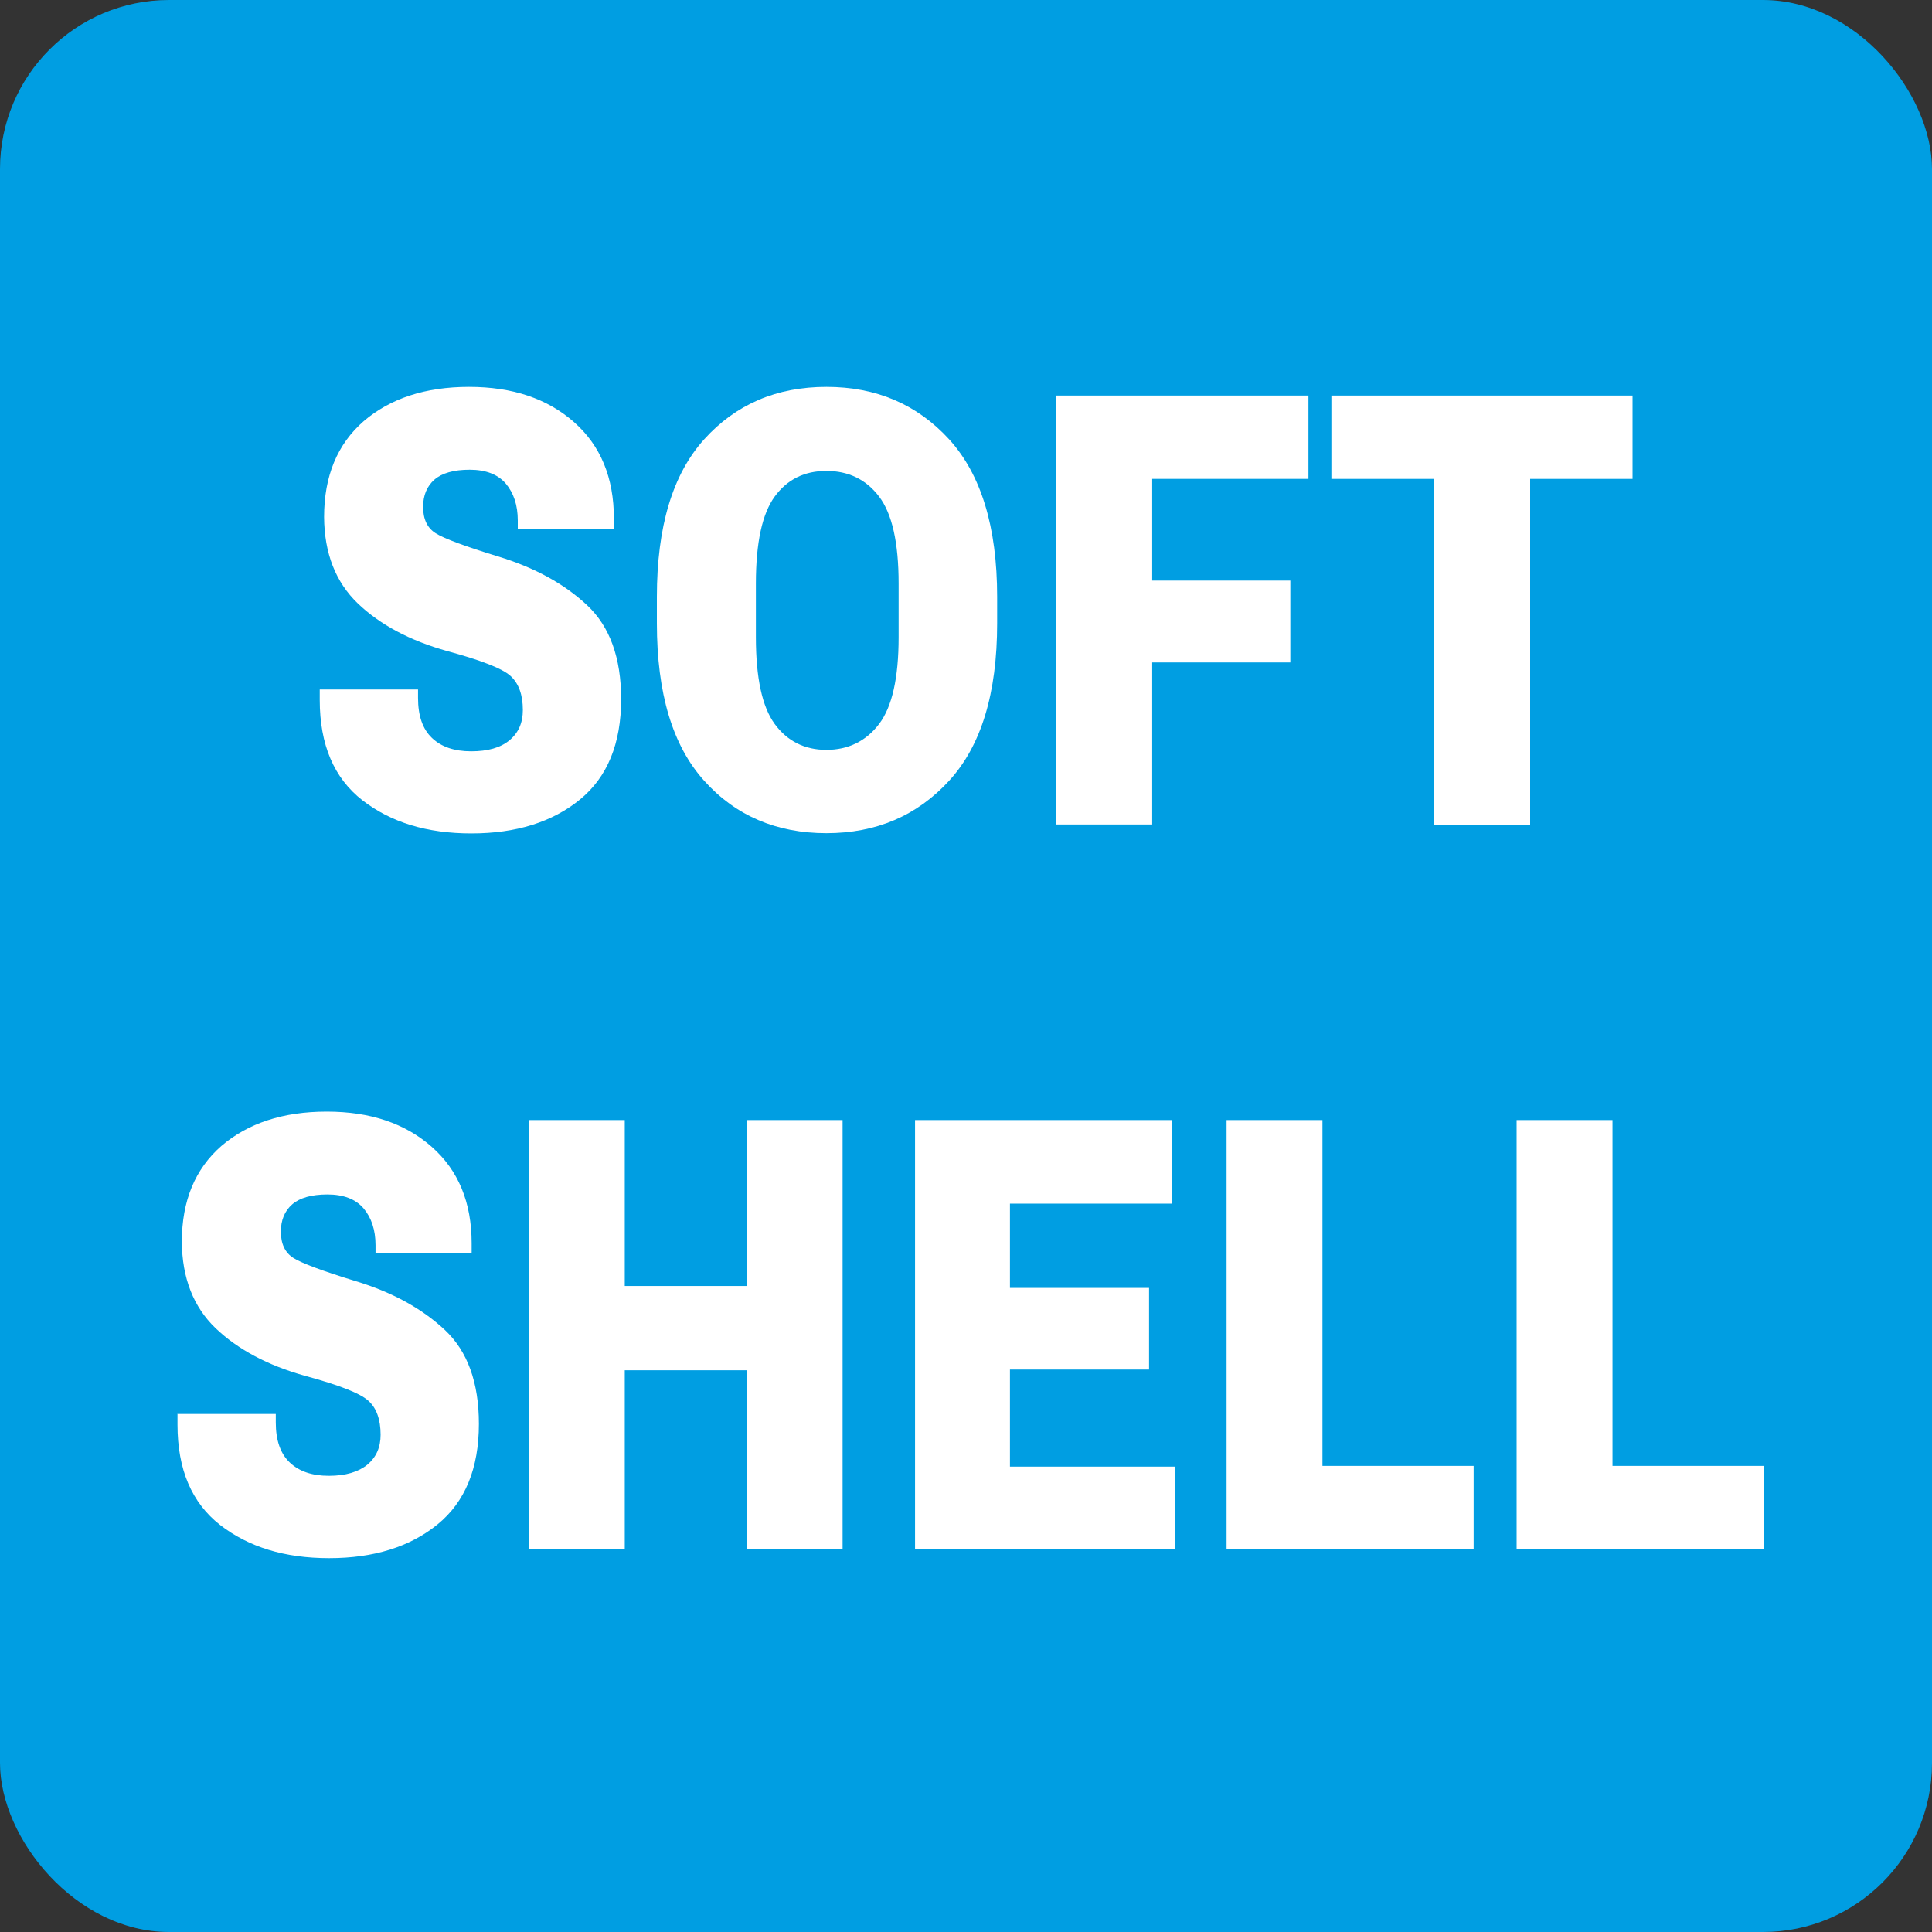
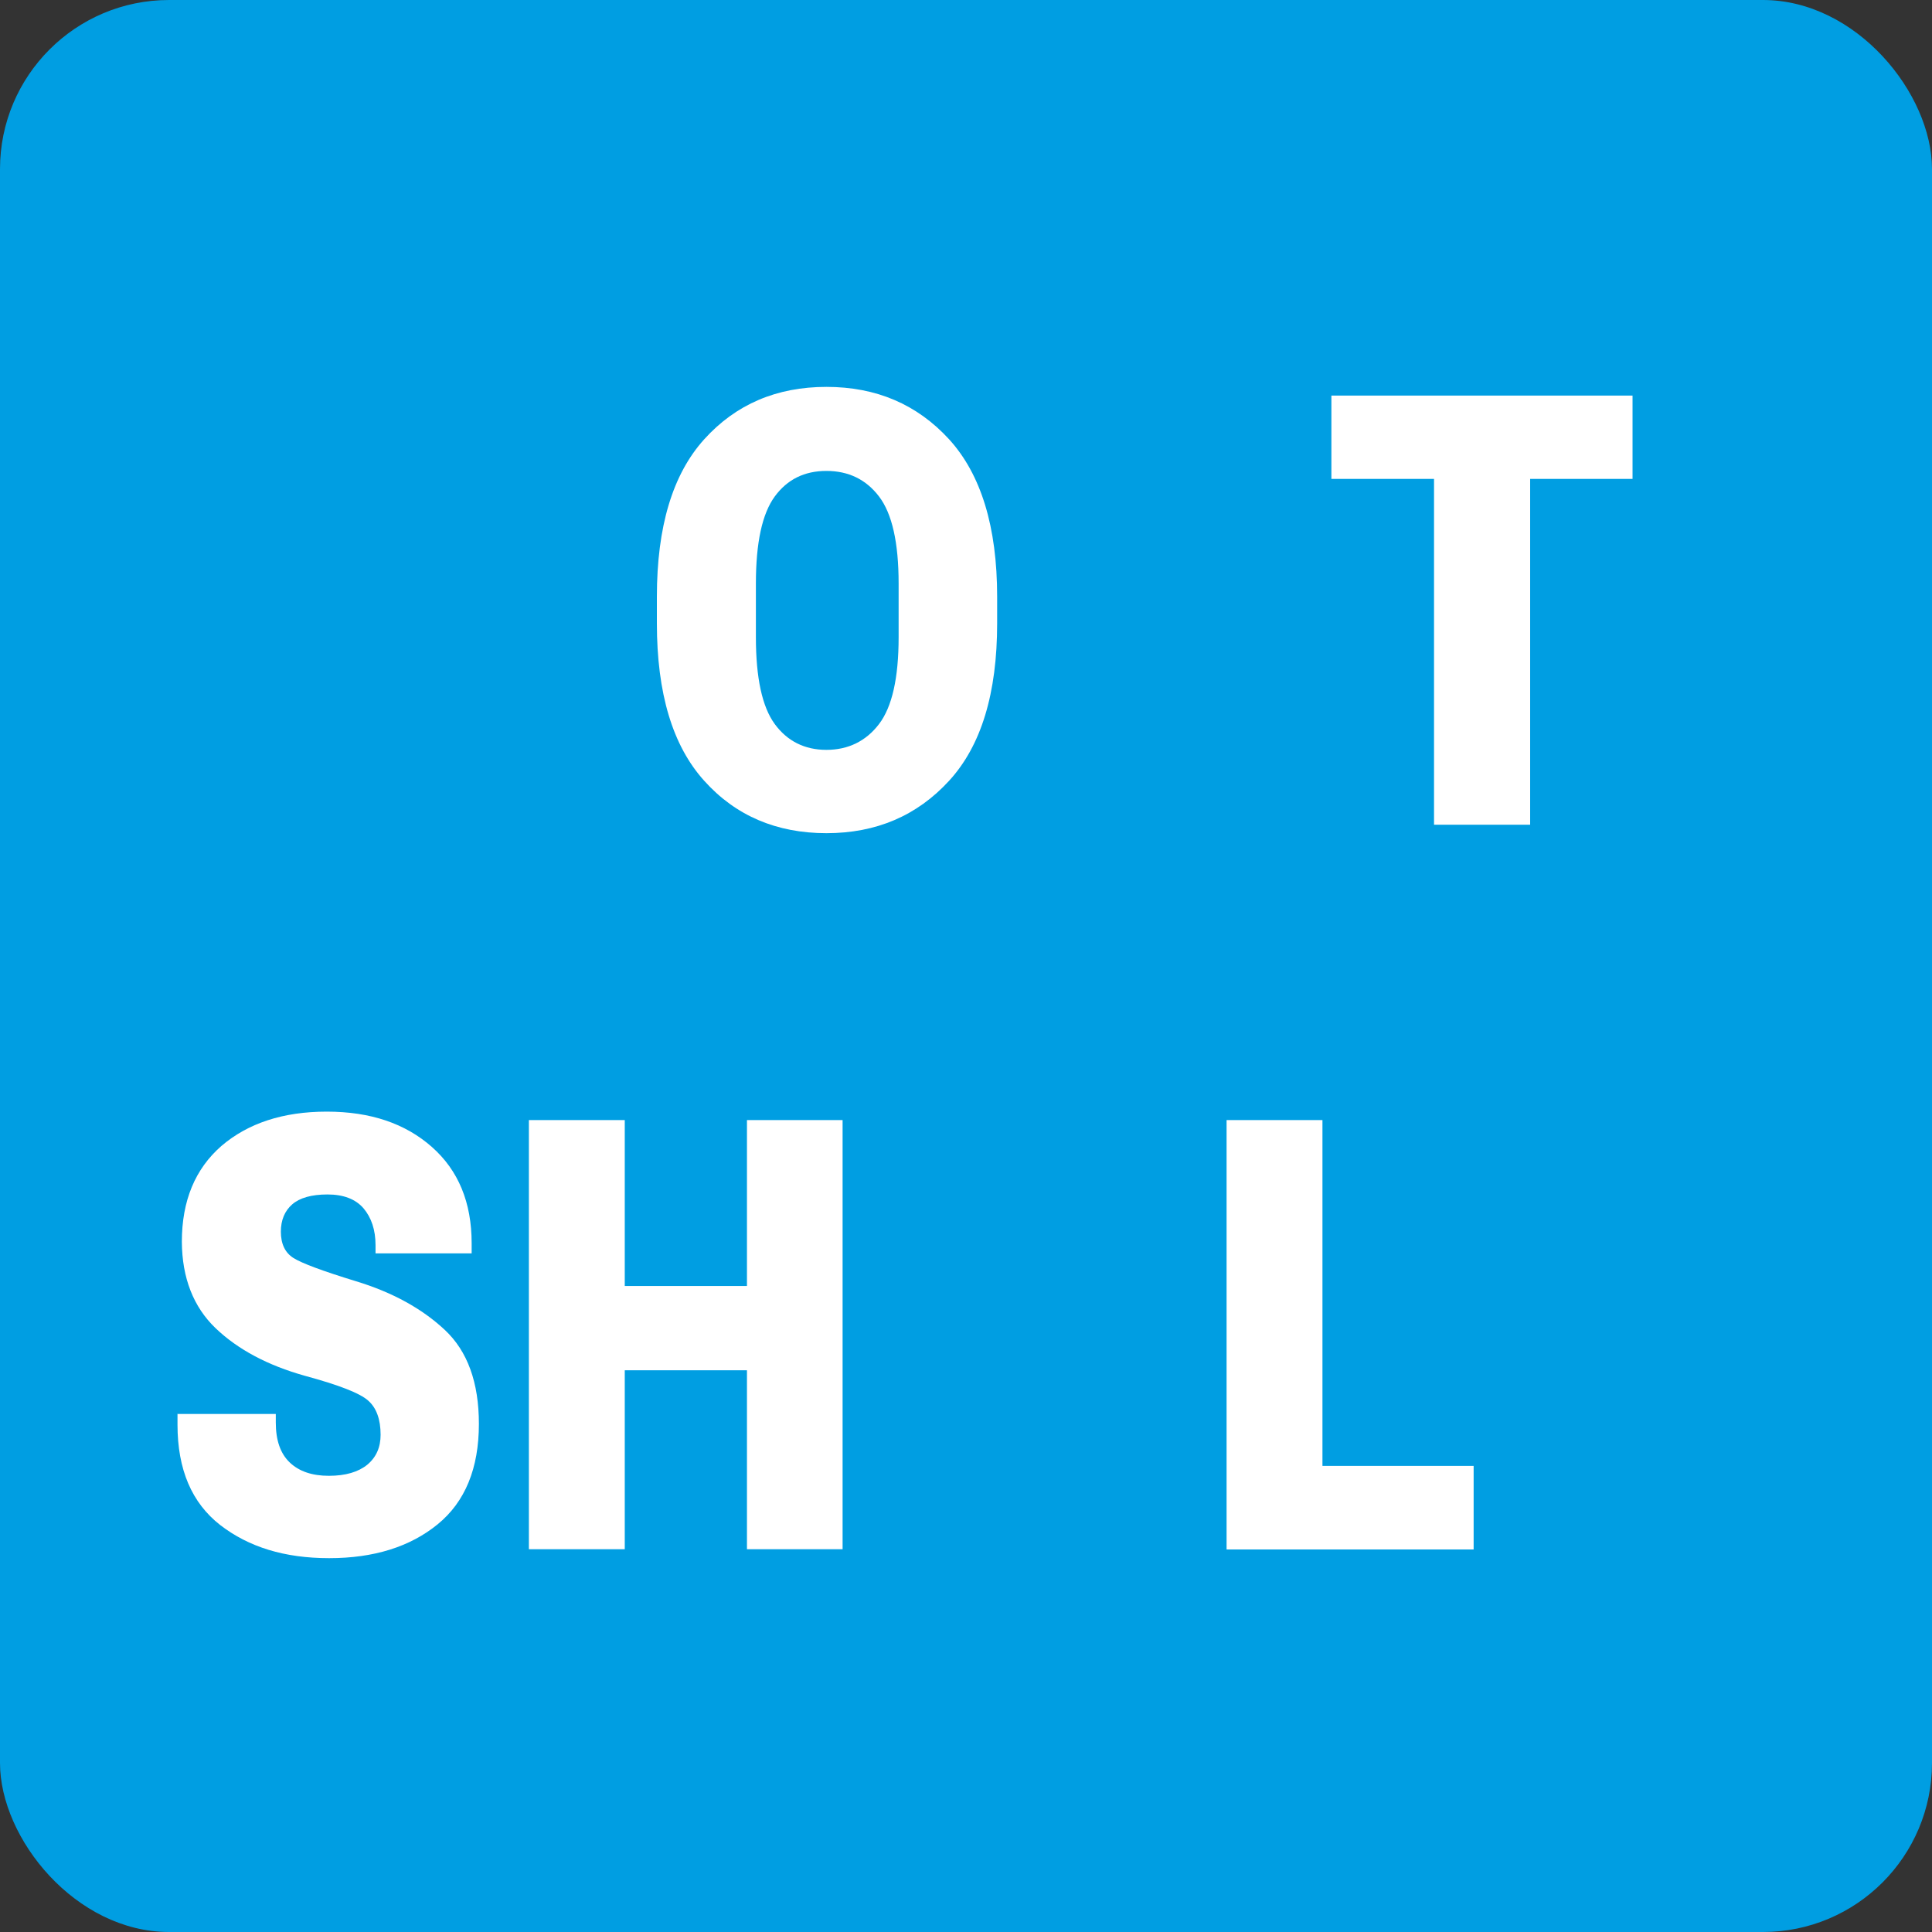
<svg xmlns="http://www.w3.org/2000/svg" id="křivky" viewBox="0 0 80 80">
  <rect x="0" y="0" width="80" height="80" fill="#333333" stroke="none" />
  <defs>
    <style>
      .cls-1 {
        fill: #009ee2;
      }

      .cls-1, .cls-2 {
        stroke-width: 0px;
      }

      .cls-2 {
        fill: #fff;
      }
    </style>
  </defs>
  <rect class="cls-1" width="80" height="80" rx="7" ry="7" />
  <g>
-     <path class="cls-2" d="m13.23,28.55h4.08v.35c0,.74.19,1.29.58,1.66s.93.55,1.62.55,1.22-.15,1.59-.46c.37-.31.55-.72.55-1.25,0-.63-.17-1.1-.51-1.41-.34-.31-1.22-.65-2.62-1.03-1.54-.43-2.78-1.09-3.7-1.97-.92-.88-1.39-2.08-1.4-3.58,0-1.7.55-3.02,1.64-3.97,1.1-.94,2.55-1.42,4.36-1.42s3.25.49,4.35,1.46c1.1.97,1.65,2.3,1.65,3.99v.42h-3.98v-.34c0-.63-.17-1.14-.5-1.53-.33-.38-.83-.57-1.49-.57s-1.15.14-1.46.41c-.31.27-.47.65-.47,1.13,0,.5.17.87.52,1.09s1.21.54,2.58.96c1.52.46,2.75,1.14,3.69,2.02.94.88,1.41,2.18,1.41,3.89,0,1.84-.57,3.23-1.71,4.16s-2.64,1.4-4.49,1.4-3.33-.46-4.51-1.37c-1.18-.92-1.77-2.3-1.77-4.16v-.43Z" />
    <path class="cls-2" d="m27.2,24.71c0-2.9.65-5.07,1.96-6.52,1.31-1.45,3-2.17,5.06-2.17s3.75.72,5.08,2.17c1.32,1.45,1.99,3.62,1.99,6.52v1.1c0,2.9-.66,5.07-1.99,6.52-1.33,1.45-3.02,2.17-5.08,2.17s-3.76-.72-5.06-2.17c-1.31-1.45-1.96-3.62-1.96-6.52v-1.1Zm4.88,5.27c.52.71,1.24,1.07,2.14,1.07s1.64-.36,2.18-1.07.81-1.91.81-3.59v-2.23c0-1.69-.27-2.89-.81-3.6s-1.27-1.06-2.18-1.06-1.62.35-2.14,1.06c-.52.71-.78,1.91-.78,3.6v2.23c0,1.68.26,2.88.78,3.59Z" />
-     <path class="cls-2" d="m43.73,16.38h10.45v3.45h-6.47v4.21h5.72v3.39h-5.72v6.71h-3.97v-17.77Z" />
    <path class="cls-2" d="m55.12,16.38h12.48v3.45h-4.24v14.32h-3.98v-14.32h-4.25v-3.45Z" />
    <path class="cls-2" d="m7.34,58.55h4.08v.35c0,.74.19,1.29.58,1.66s.93.55,1.62.55,1.22-.16,1.59-.46c.37-.31.55-.72.55-1.24,0-.63-.17-1.11-.51-1.41-.34-.31-1.22-.65-2.62-1.03-1.54-.43-2.78-1.09-3.7-1.97-.92-.88-1.39-2.08-1.4-3.58,0-1.7.55-3.02,1.64-3.97,1.1-.94,2.55-1.42,4.36-1.42s3.25.49,4.35,1.46c1.1.97,1.65,2.3,1.65,3.99v.42h-3.98v-.34c0-.63-.17-1.14-.5-1.53-.33-.38-.83-.57-1.49-.57s-1.15.14-1.46.41c-.31.27-.47.65-.47,1.13,0,.5.17.87.52,1.09.35.22,1.21.54,2.58.96,1.52.46,2.75,1.14,3.69,2.02.94.88,1.41,2.18,1.41,3.89,0,1.84-.57,3.23-1.71,4.16s-2.64,1.4-4.49,1.4-3.33-.46-4.51-1.37c-1.18-.92-1.77-2.3-1.77-4.16v-.43Z" />
    <path class="cls-2" d="m21.9,46.38h3.97v6.87h5.06v-6.87h3.96v17.77h-3.96v-7.41h-5.06v7.41h-3.97v-17.77Z" />
-     <path class="cls-2" d="m37.89,46.38h10.63v3.46h-6.7v3.49h5.76v3.38h-5.76v4.02h6.82v3.43h-10.75v-17.77Z" />
    <path class="cls-2" d="m50.79,46.38h3.97v14.32h6.26v3.46h-10.23v-17.77Z" />
-     <path class="cls-2" d="m62.8,46.38h3.97v14.32h6.26v3.46h-10.23v-17.77Z" />
  </g>
</svg>